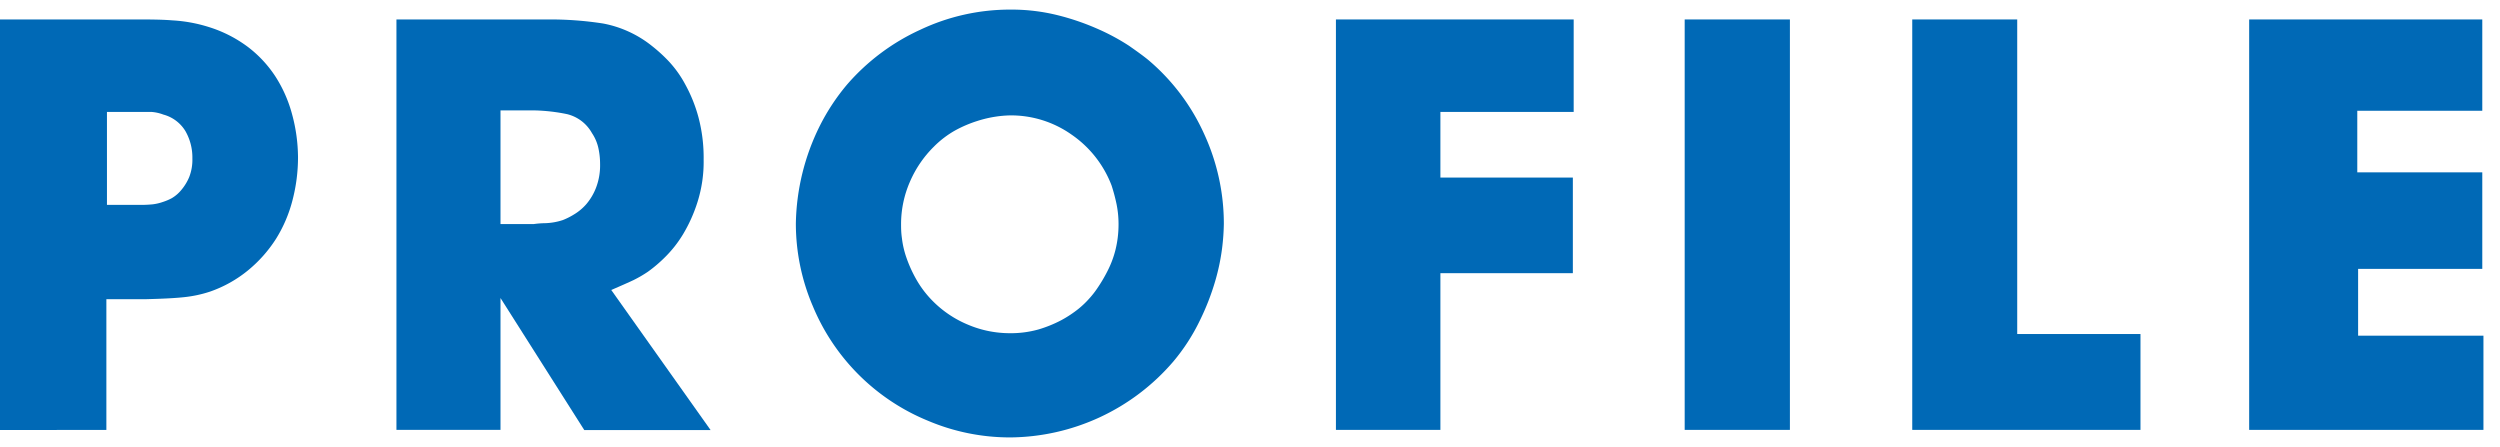
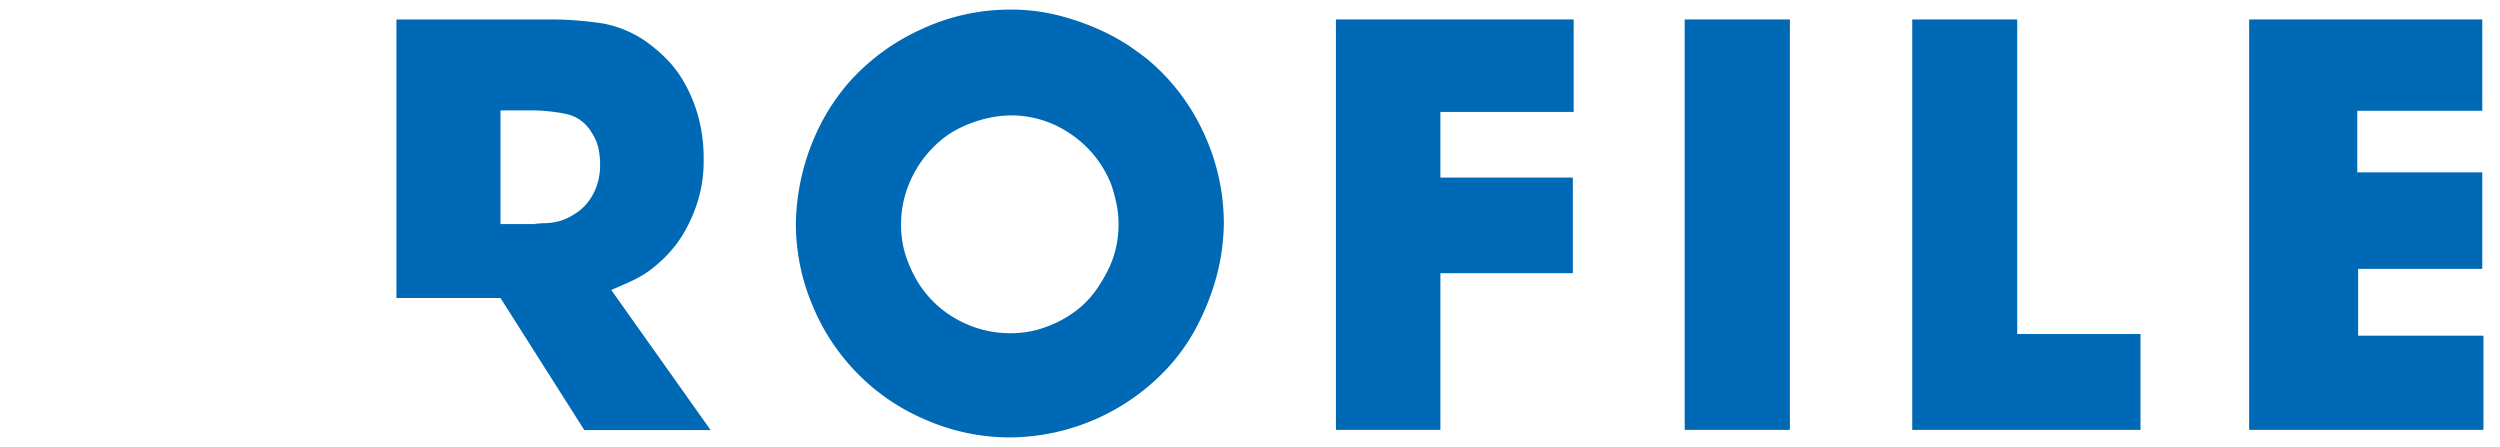
<svg xmlns="http://www.w3.org/2000/svg" viewBox="0 0 302 54">
  <defs>
    <style>.cls-1{fill:#0069b6;}.cls-2{fill:none;}</style>
  </defs>
  <g id="レイヤー_2" data-name="レイヤー 2">
    <g id="テキスト">
-       <path class="cls-1" d="M16.43,2.35c1.5,0,3,0,4.39.11a17.94,17.94,0,0,1,4.39.8,15.6,15.6,0,0,1,4.71,2.39,14.28,14.28,0,0,1,3.37,3.62,16.13,16.13,0,0,1,2,4.56A20.17,20.17,0,0,1,36,19a20.48,20.48,0,0,1-.67,5.2,16.57,16.57,0,0,1-2,4.67,16.18,16.18,0,0,1-3.37,3.79,15,15,0,0,1-4.6,2.57,14.79,14.79,0,0,1-3.05.66c-1.06.12-2.59.2-4.6.25H12.85v15.8H0V2.35Zm-3.51,22.4h3.79a15,15,0,0,0,1.76-.07,5.81,5.81,0,0,0,1.19-.28,6.28,6.28,0,0,0,1.09-.46,4.3,4.3,0,0,0,1.16-1,6,6,0,0,0,.95-1.56,5.77,5.77,0,0,0,.38-2.26,6.41,6.41,0,0,0-.84-3.28,4.46,4.46,0,0,0-2.67-2,5.08,5.08,0,0,0-1.44-.32q-.66,0-1.44,0H12.92Z" />
-       <path class="cls-1" d="M66.29,2.35a41.46,41.46,0,0,1,6.57.49,13.4,13.4,0,0,1,5.93,2.74,18.43,18.43,0,0,1,2,1.83,13.23,13.23,0,0,1,2,2.81,17.79,17.79,0,0,1,1.58,3.93A19.06,19.06,0,0,1,85,19.28a16.14,16.14,0,0,1-.74,5.12,18.09,18.09,0,0,1-1.75,3.9,14.14,14.14,0,0,1-2.18,2.77,16.54,16.54,0,0,1-2.07,1.76,14.84,14.84,0,0,1-1.72,1q-.89.42-2.7,1.2l12,16.92H70.58L60.46,36V51.93H47.89V2.35ZM60.46,27.07h4a10.87,10.87,0,0,1,1.4-.11A7.45,7.45,0,0,0,68,26.58a8.25,8.25,0,0,0,1.33-.67,6.16,6.16,0,0,0,1.48-1.23,6.86,6.86,0,0,0,1.19-2,7.54,7.54,0,0,0,.49-2.88,8.85,8.85,0,0,0-.21-1.93,5.26,5.26,0,0,0-.77-1.79,4.71,4.71,0,0,0-3-2.29,21.73,21.73,0,0,0-3.82-.45H60.46Z" />
+       <path class="cls-1" d="M66.29,2.35a41.46,41.46,0,0,1,6.57.49,13.4,13.4,0,0,1,5.93,2.74,18.43,18.43,0,0,1,2,1.83,13.23,13.23,0,0,1,2,2.81,17.79,17.79,0,0,1,1.58,3.93A19.06,19.06,0,0,1,85,19.28a16.14,16.14,0,0,1-.74,5.12,18.09,18.09,0,0,1-1.75,3.9,14.14,14.14,0,0,1-2.18,2.77,16.54,16.54,0,0,1-2.07,1.76,14.84,14.84,0,0,1-1.72,1q-.89.42-2.7,1.2l12,16.92H70.58L60.46,36H47.89V2.35ZM60.46,27.07h4a10.87,10.87,0,0,1,1.4-.11A7.45,7.45,0,0,0,68,26.58a8.25,8.25,0,0,0,1.33-.67,6.16,6.16,0,0,0,1.48-1.23,6.86,6.86,0,0,0,1.19-2,7.54,7.54,0,0,0,.49-2.88,8.85,8.85,0,0,0-.21-1.93,5.26,5.26,0,0,0-.77-1.79,4.71,4.71,0,0,0-3-2.29,21.73,21.73,0,0,0-3.82-.45H60.46Z" />
      <path class="cls-1" d="M98.14,36.87a25.38,25.38,0,0,1-2-9.87,27.4,27.4,0,0,1,2.91-11.83,25.47,25.47,0,0,1,3.27-4.95,26,26,0,0,1,8.88-6.64A25.32,25.32,0,0,1,122,1.16a23.13,23.13,0,0,1,5.86.7,29.82,29.82,0,0,1,4.85,1.68,25.88,25.88,0,0,1,3.69,2c1,.7,1.82,1.29,2.38,1.76a25.34,25.34,0,0,1,6.68,8.88,25.9,25.9,0,0,1,2.38,10.85,27.05,27.05,0,0,1-.21,2.95,25.62,25.62,0,0,1-.84,4,29.72,29.72,0,0,1-1.83,4.7,23.65,23.65,0,0,1-3.23,5A26.21,26.21,0,0,1,122,52.84a25.38,25.38,0,0,1-9.87-2,25.55,25.55,0,0,1-14-14ZM117,39.25a12.91,12.91,0,0,0,5,1,12.3,12.3,0,0,0,3.44-.45,15.06,15.06,0,0,0,2.78-1.13,13.76,13.76,0,0,0,2.07-1.37,10.84,10.84,0,0,0,1.26-1.2,10.63,10.63,0,0,0,1-1.27,17.94,17.94,0,0,0,1.19-2,12,12,0,0,0,1-2.61,12.79,12.79,0,0,0,.38-3.16,12.21,12.21,0,0,0-.24-2.4,21.59,21.59,0,0,0-.6-2.25,13.12,13.12,0,0,0-4.85-6.16A12.68,12.68,0,0,0,122,13.94a13.32,13.32,0,0,0-1.65.14,14.09,14.09,0,0,0-2.28.53,14.88,14.88,0,0,0-2.64,1.12,11.73,11.73,0,0,0-2.63,2A13.42,13.42,0,0,0,109.9,22a12.79,12.79,0,0,0-1.05,5.07c0,.42,0,1,.1,1.69a11,11,0,0,0,.53,2.32,15.81,15.81,0,0,0,1.19,2.64,12.33,12.33,0,0,0,2,2.64A13,13,0,0,0,117,39.25Z" />
      <path class="cls-1" d="M190.1,13.52H174v7.93H190V33H174V51.93H161.38V2.35H190.1Z" />
      <path class="cls-1" d="M216.22,2.35V51.93H203.51V2.35Z" />
      <path class="cls-1" d="M243.68,2.35v38h14.89V51.93H231V2.35Z" />
      <path class="cls-1" d="M299.86,13.38h-15.1v7.44h15.1V32.48h-15v8.07H300V51.93H271.7V2.35h28.16Z" />
      <rect class="cls-2" width="302" height="54" />
    </g>
  </g>
</svg>